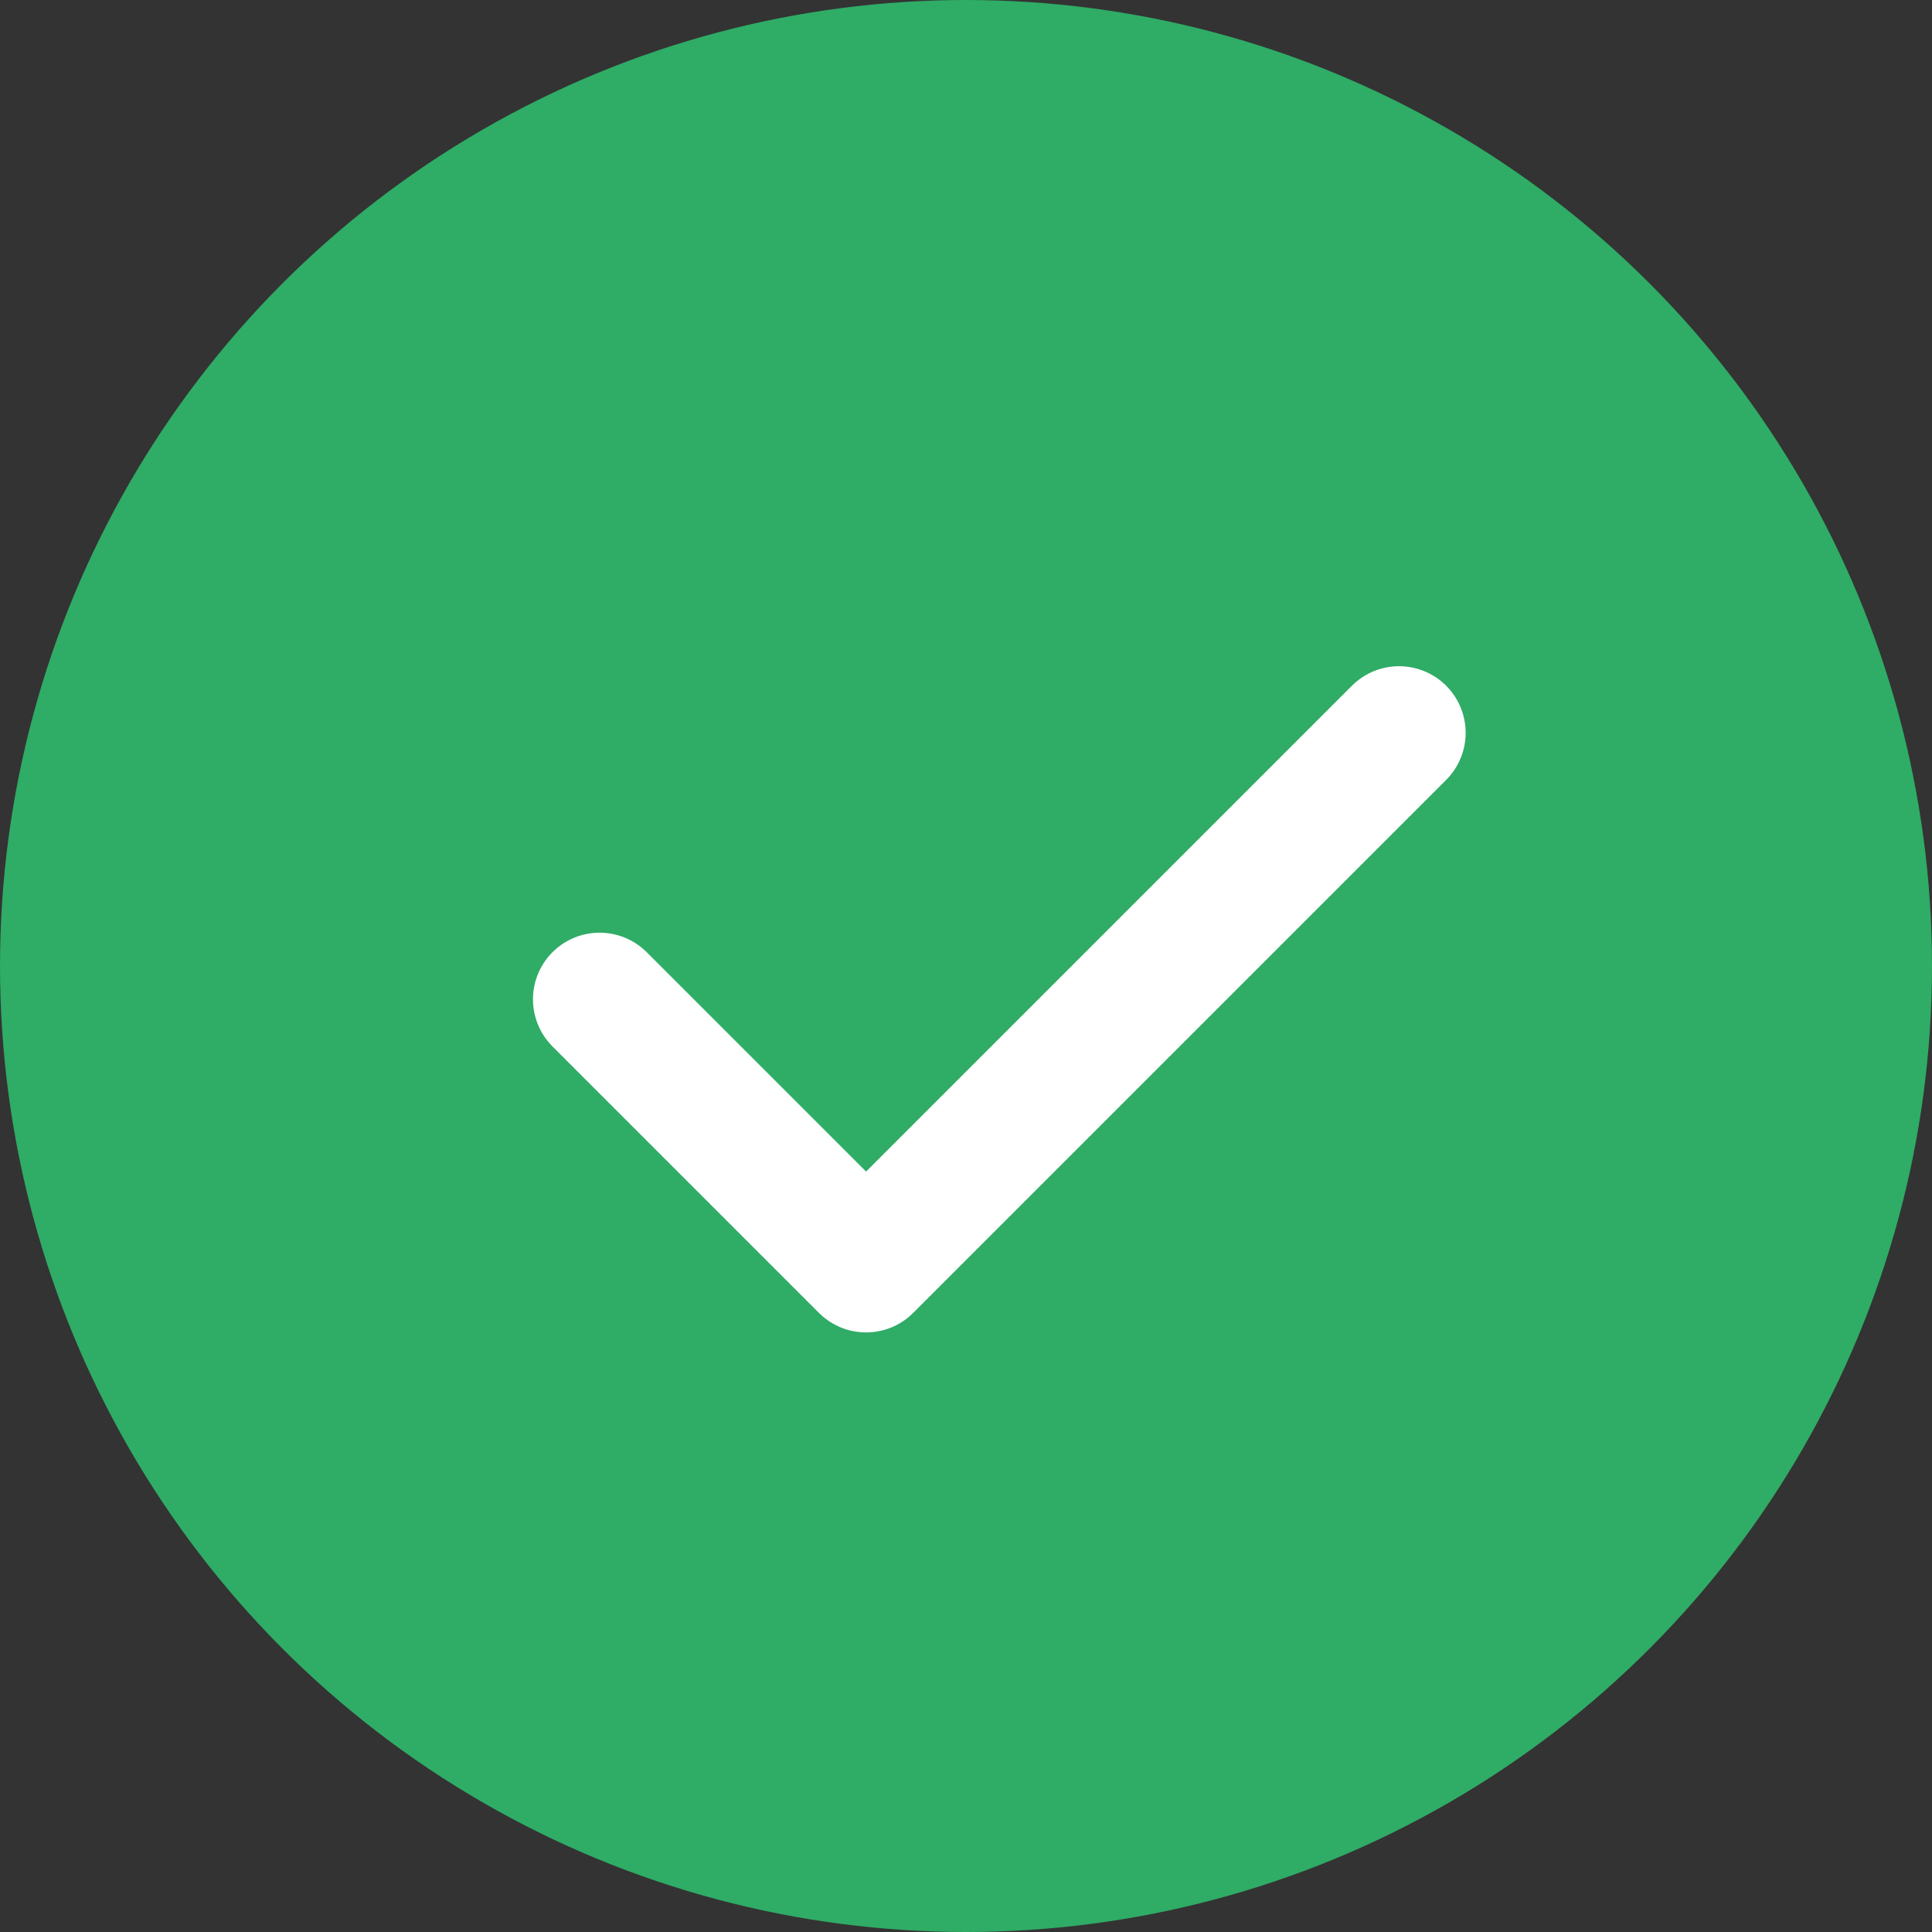
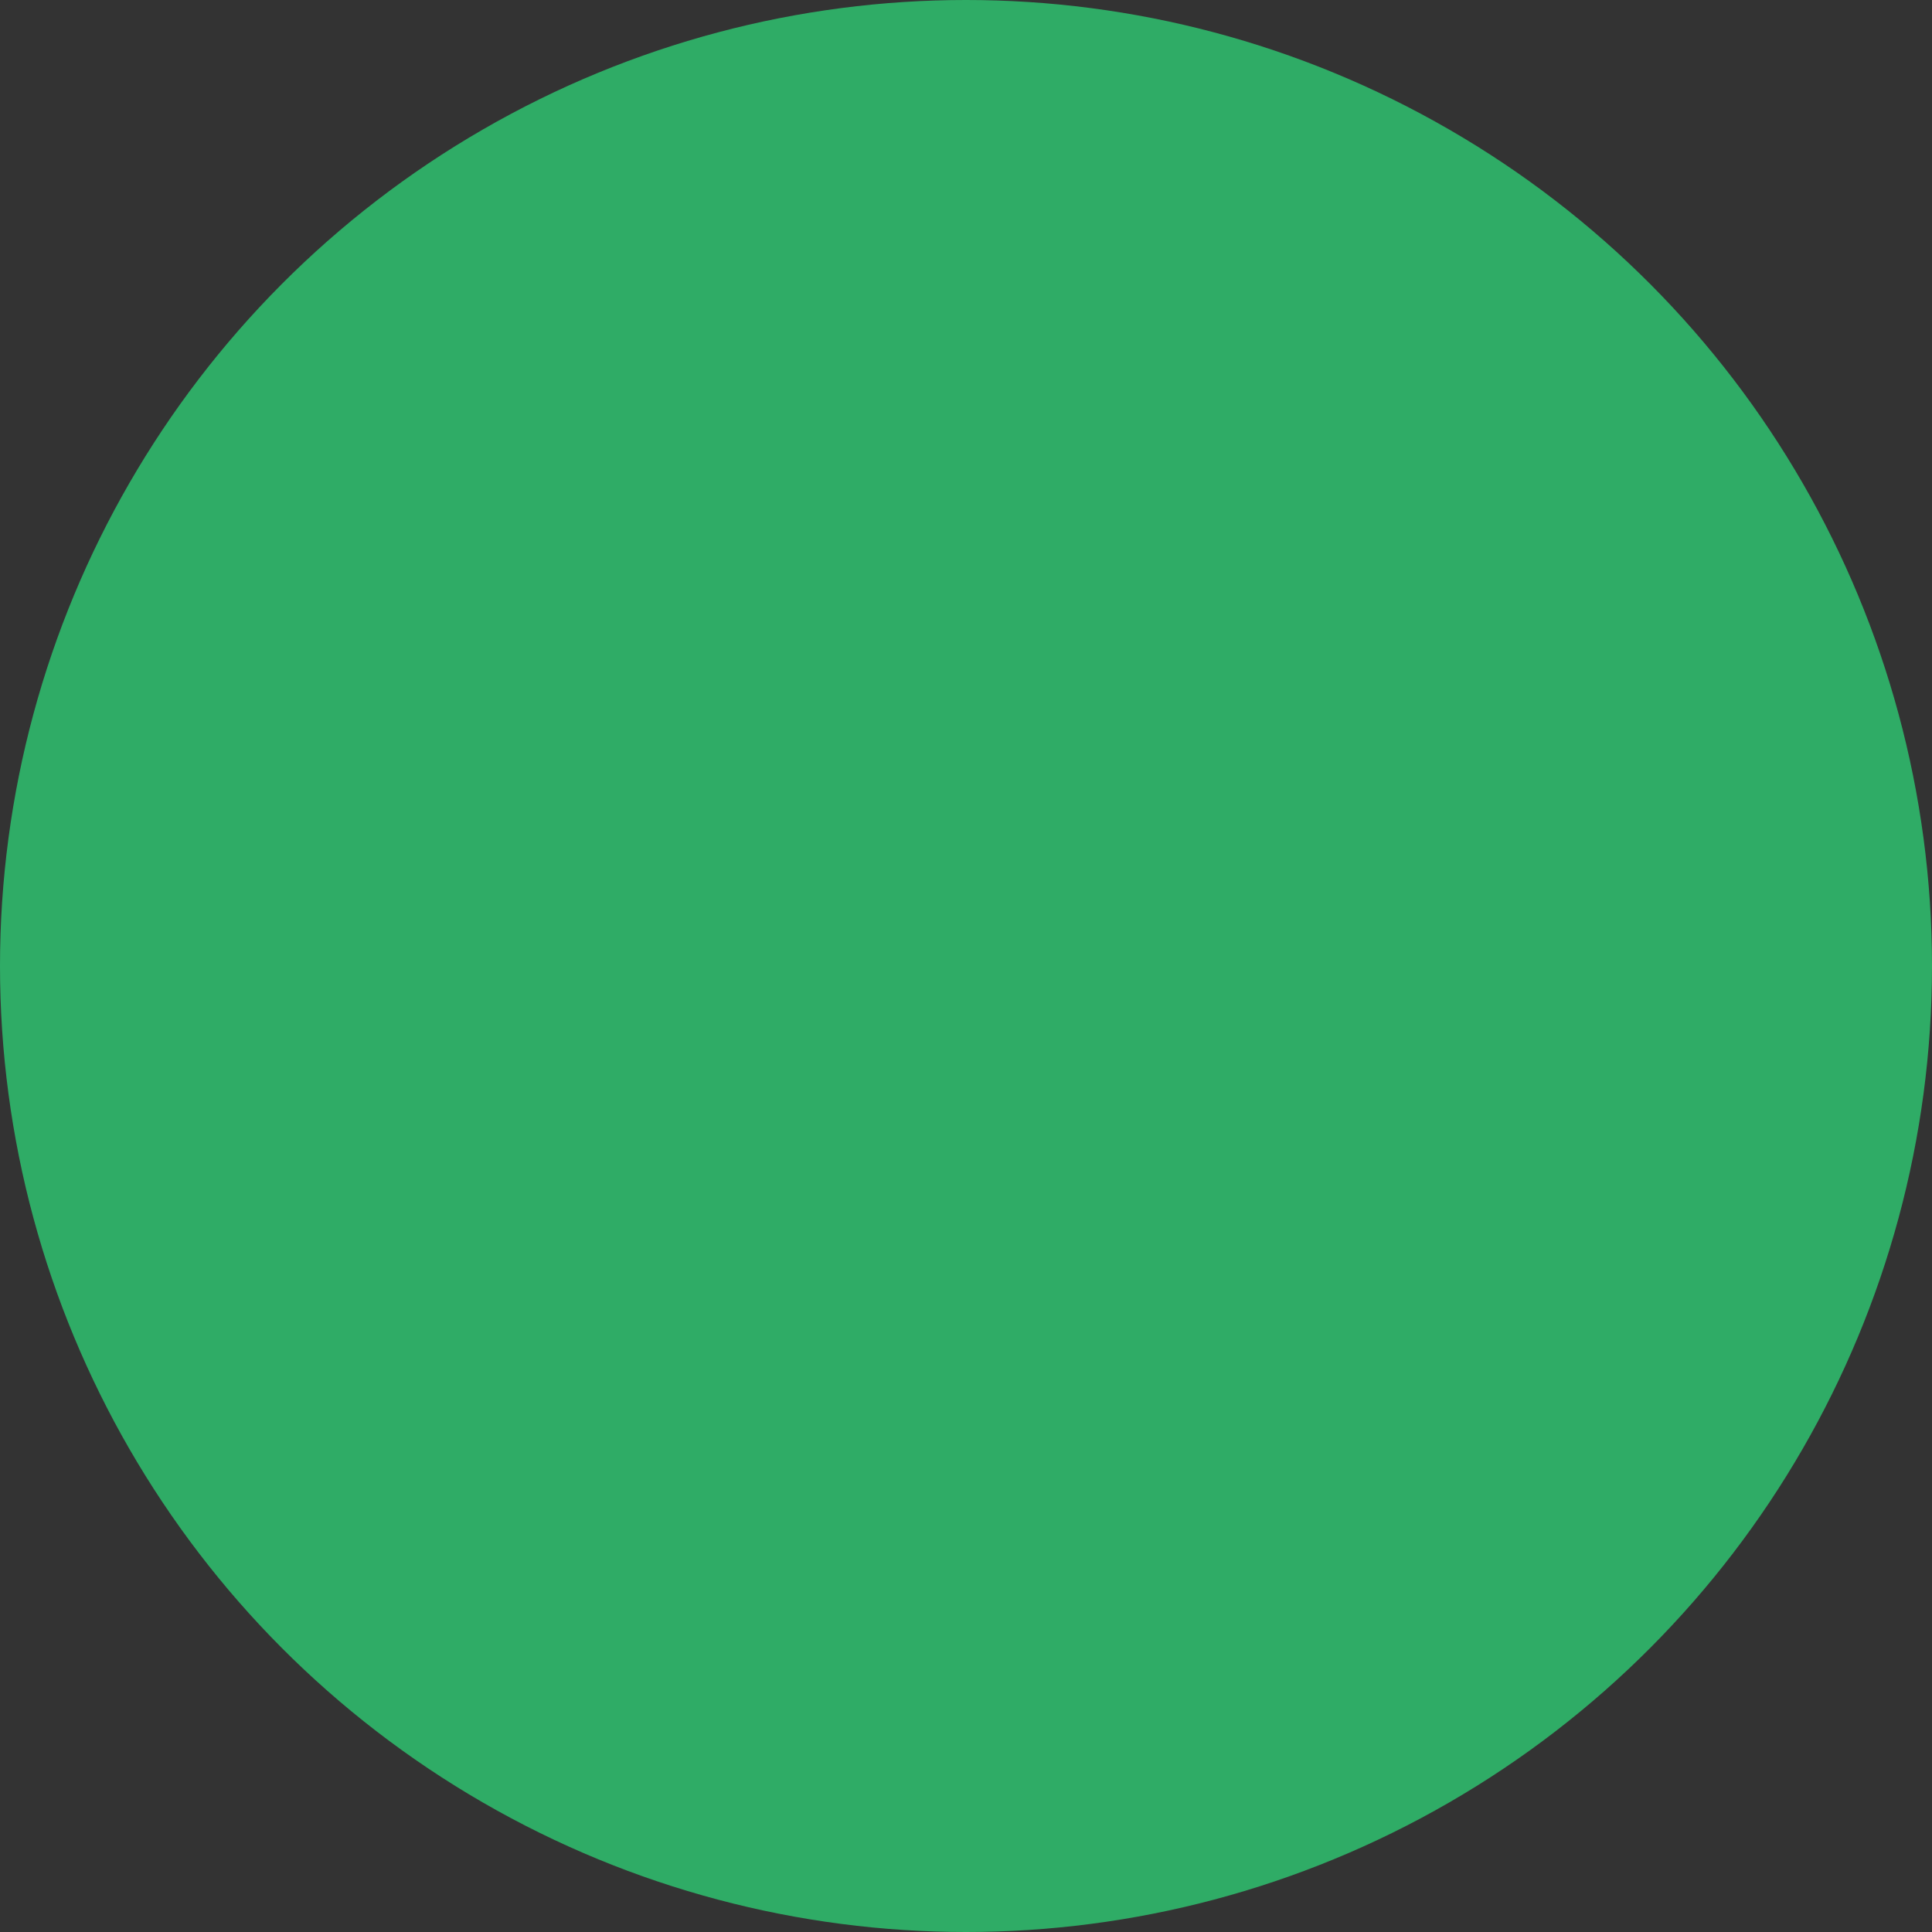
<svg xmlns="http://www.w3.org/2000/svg" width="29" height="29" viewBox="0 0 29 29" fill="none">
  <rect x="0" y="0" width="29" height="29" fill="#333333" stroke="none" />
  <circle cx="14.5" cy="14.5" r="14.5" fill="#2FAC66" />
-   <path d="M21 11L13 19L9 15" stroke="white" stroke-width="2" stroke-linecap="round" stroke-linejoin="round" />
</svg>